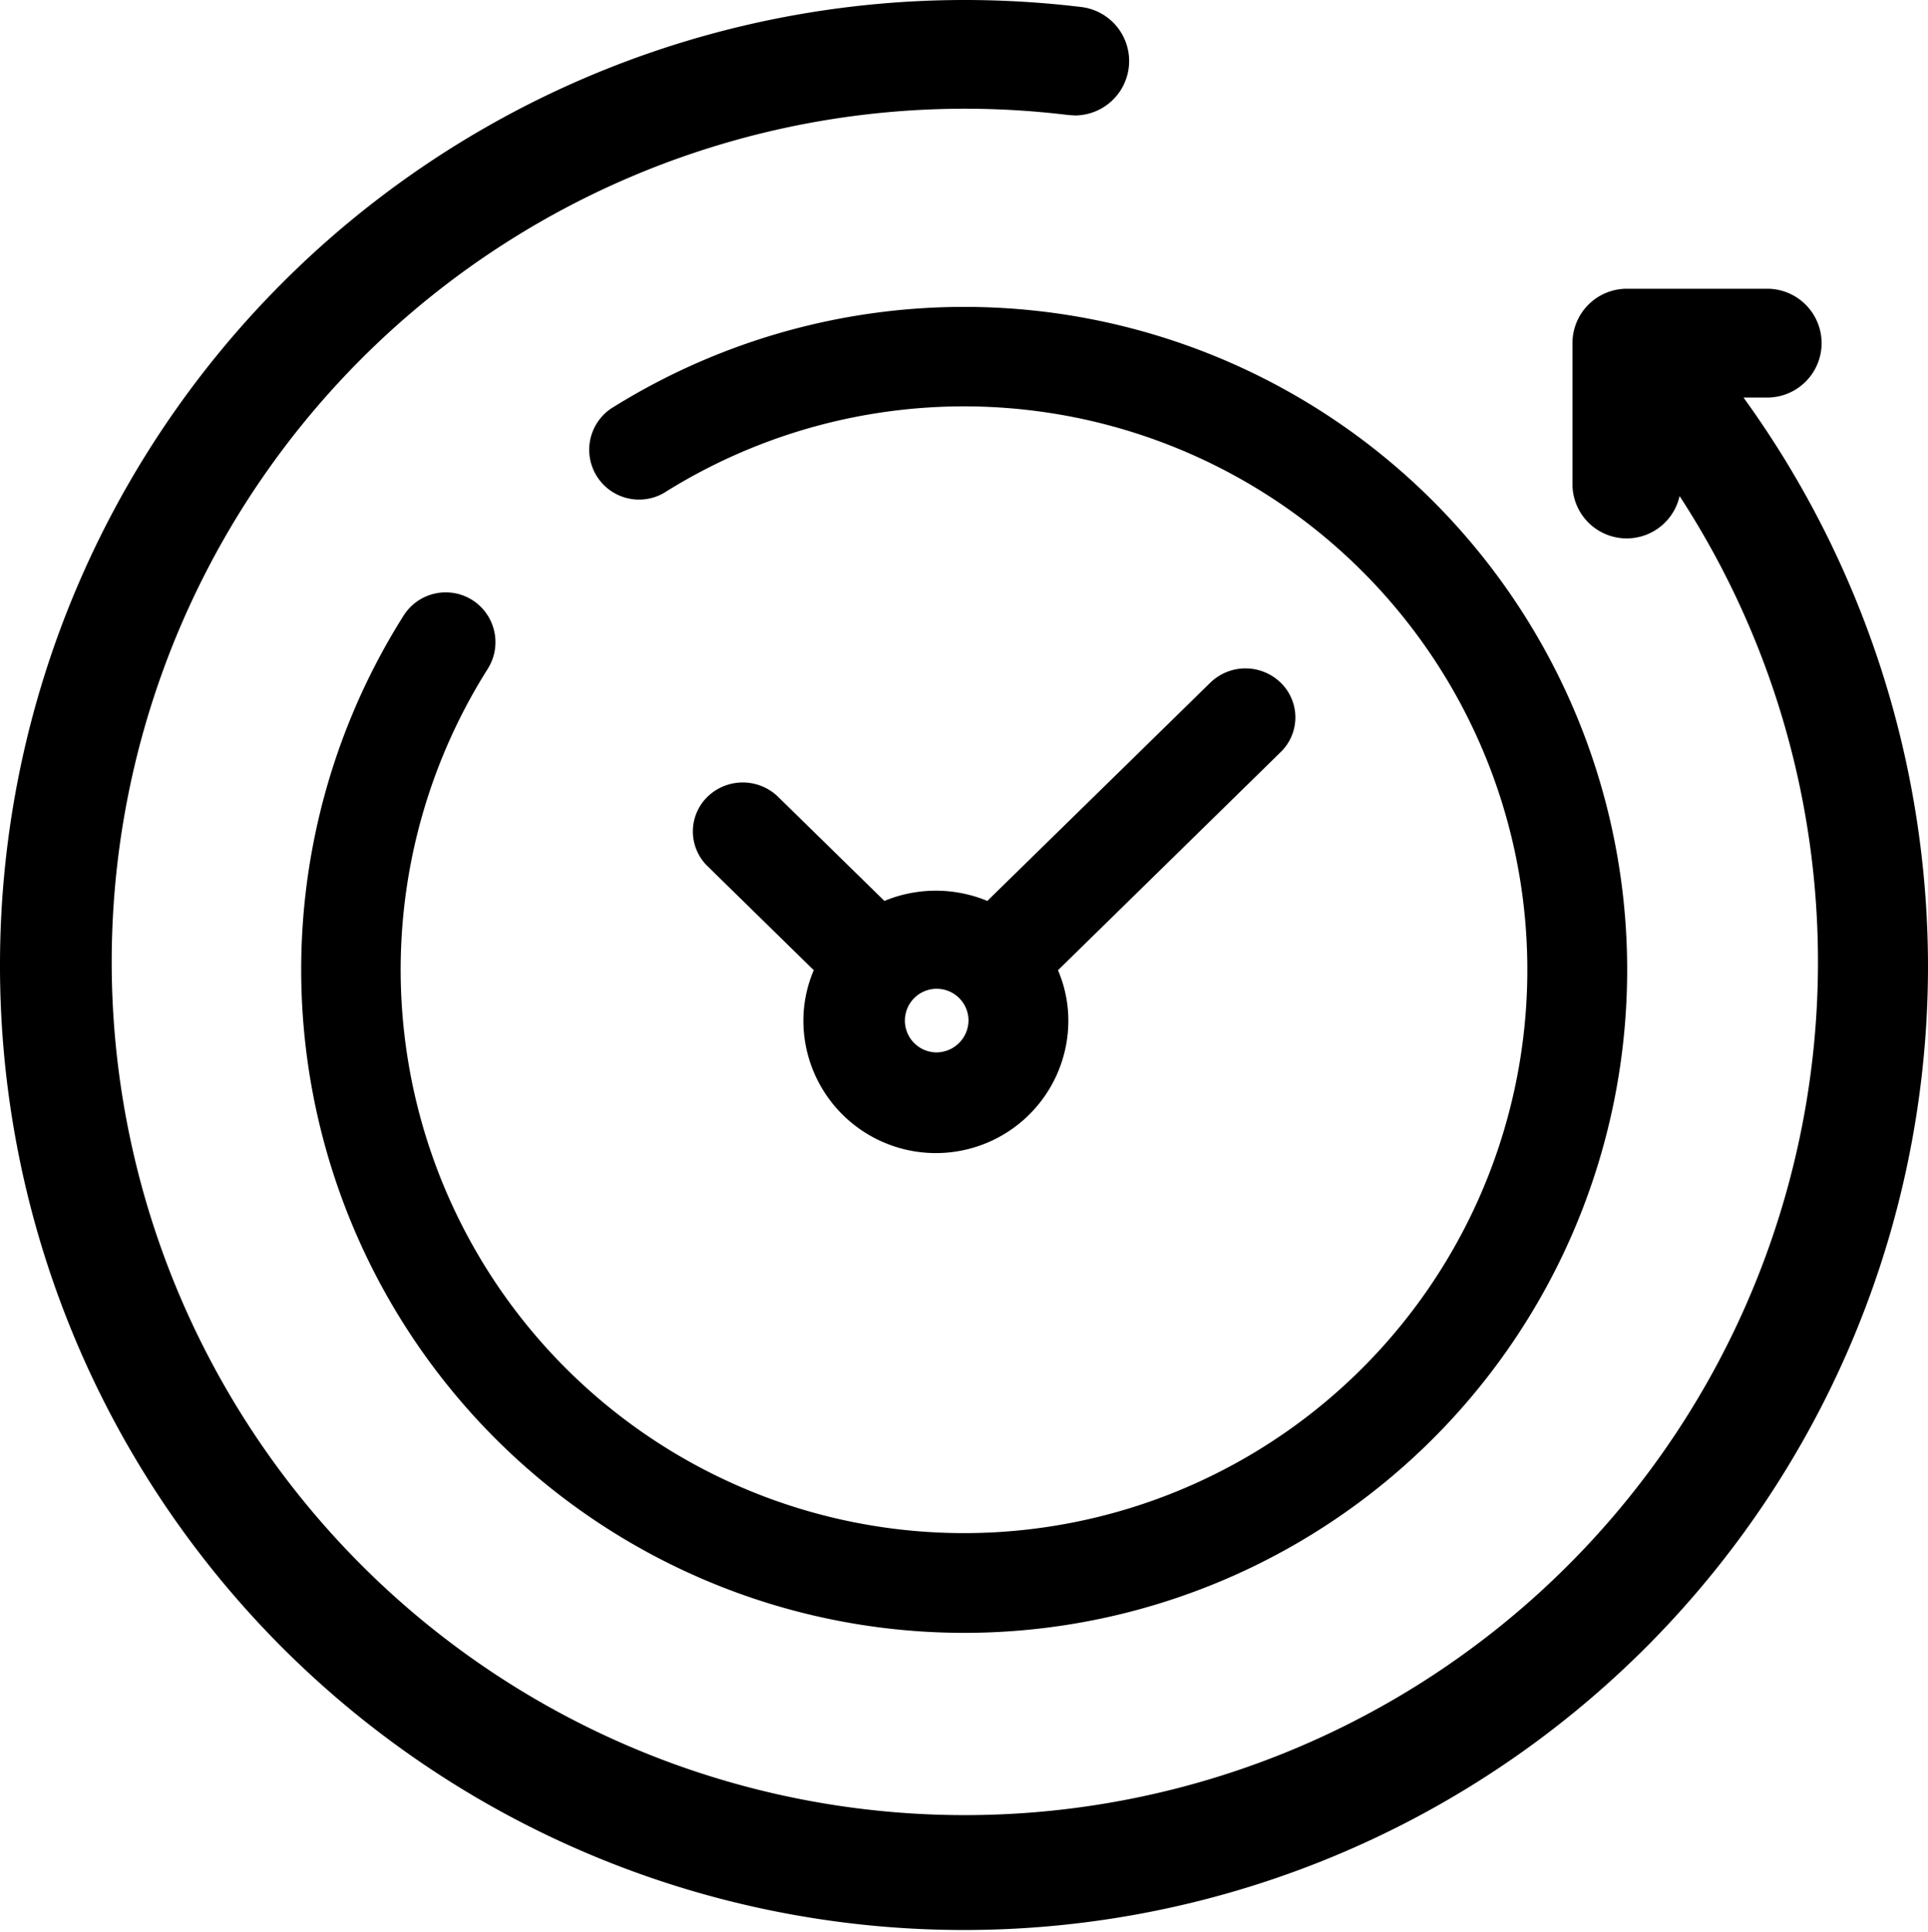
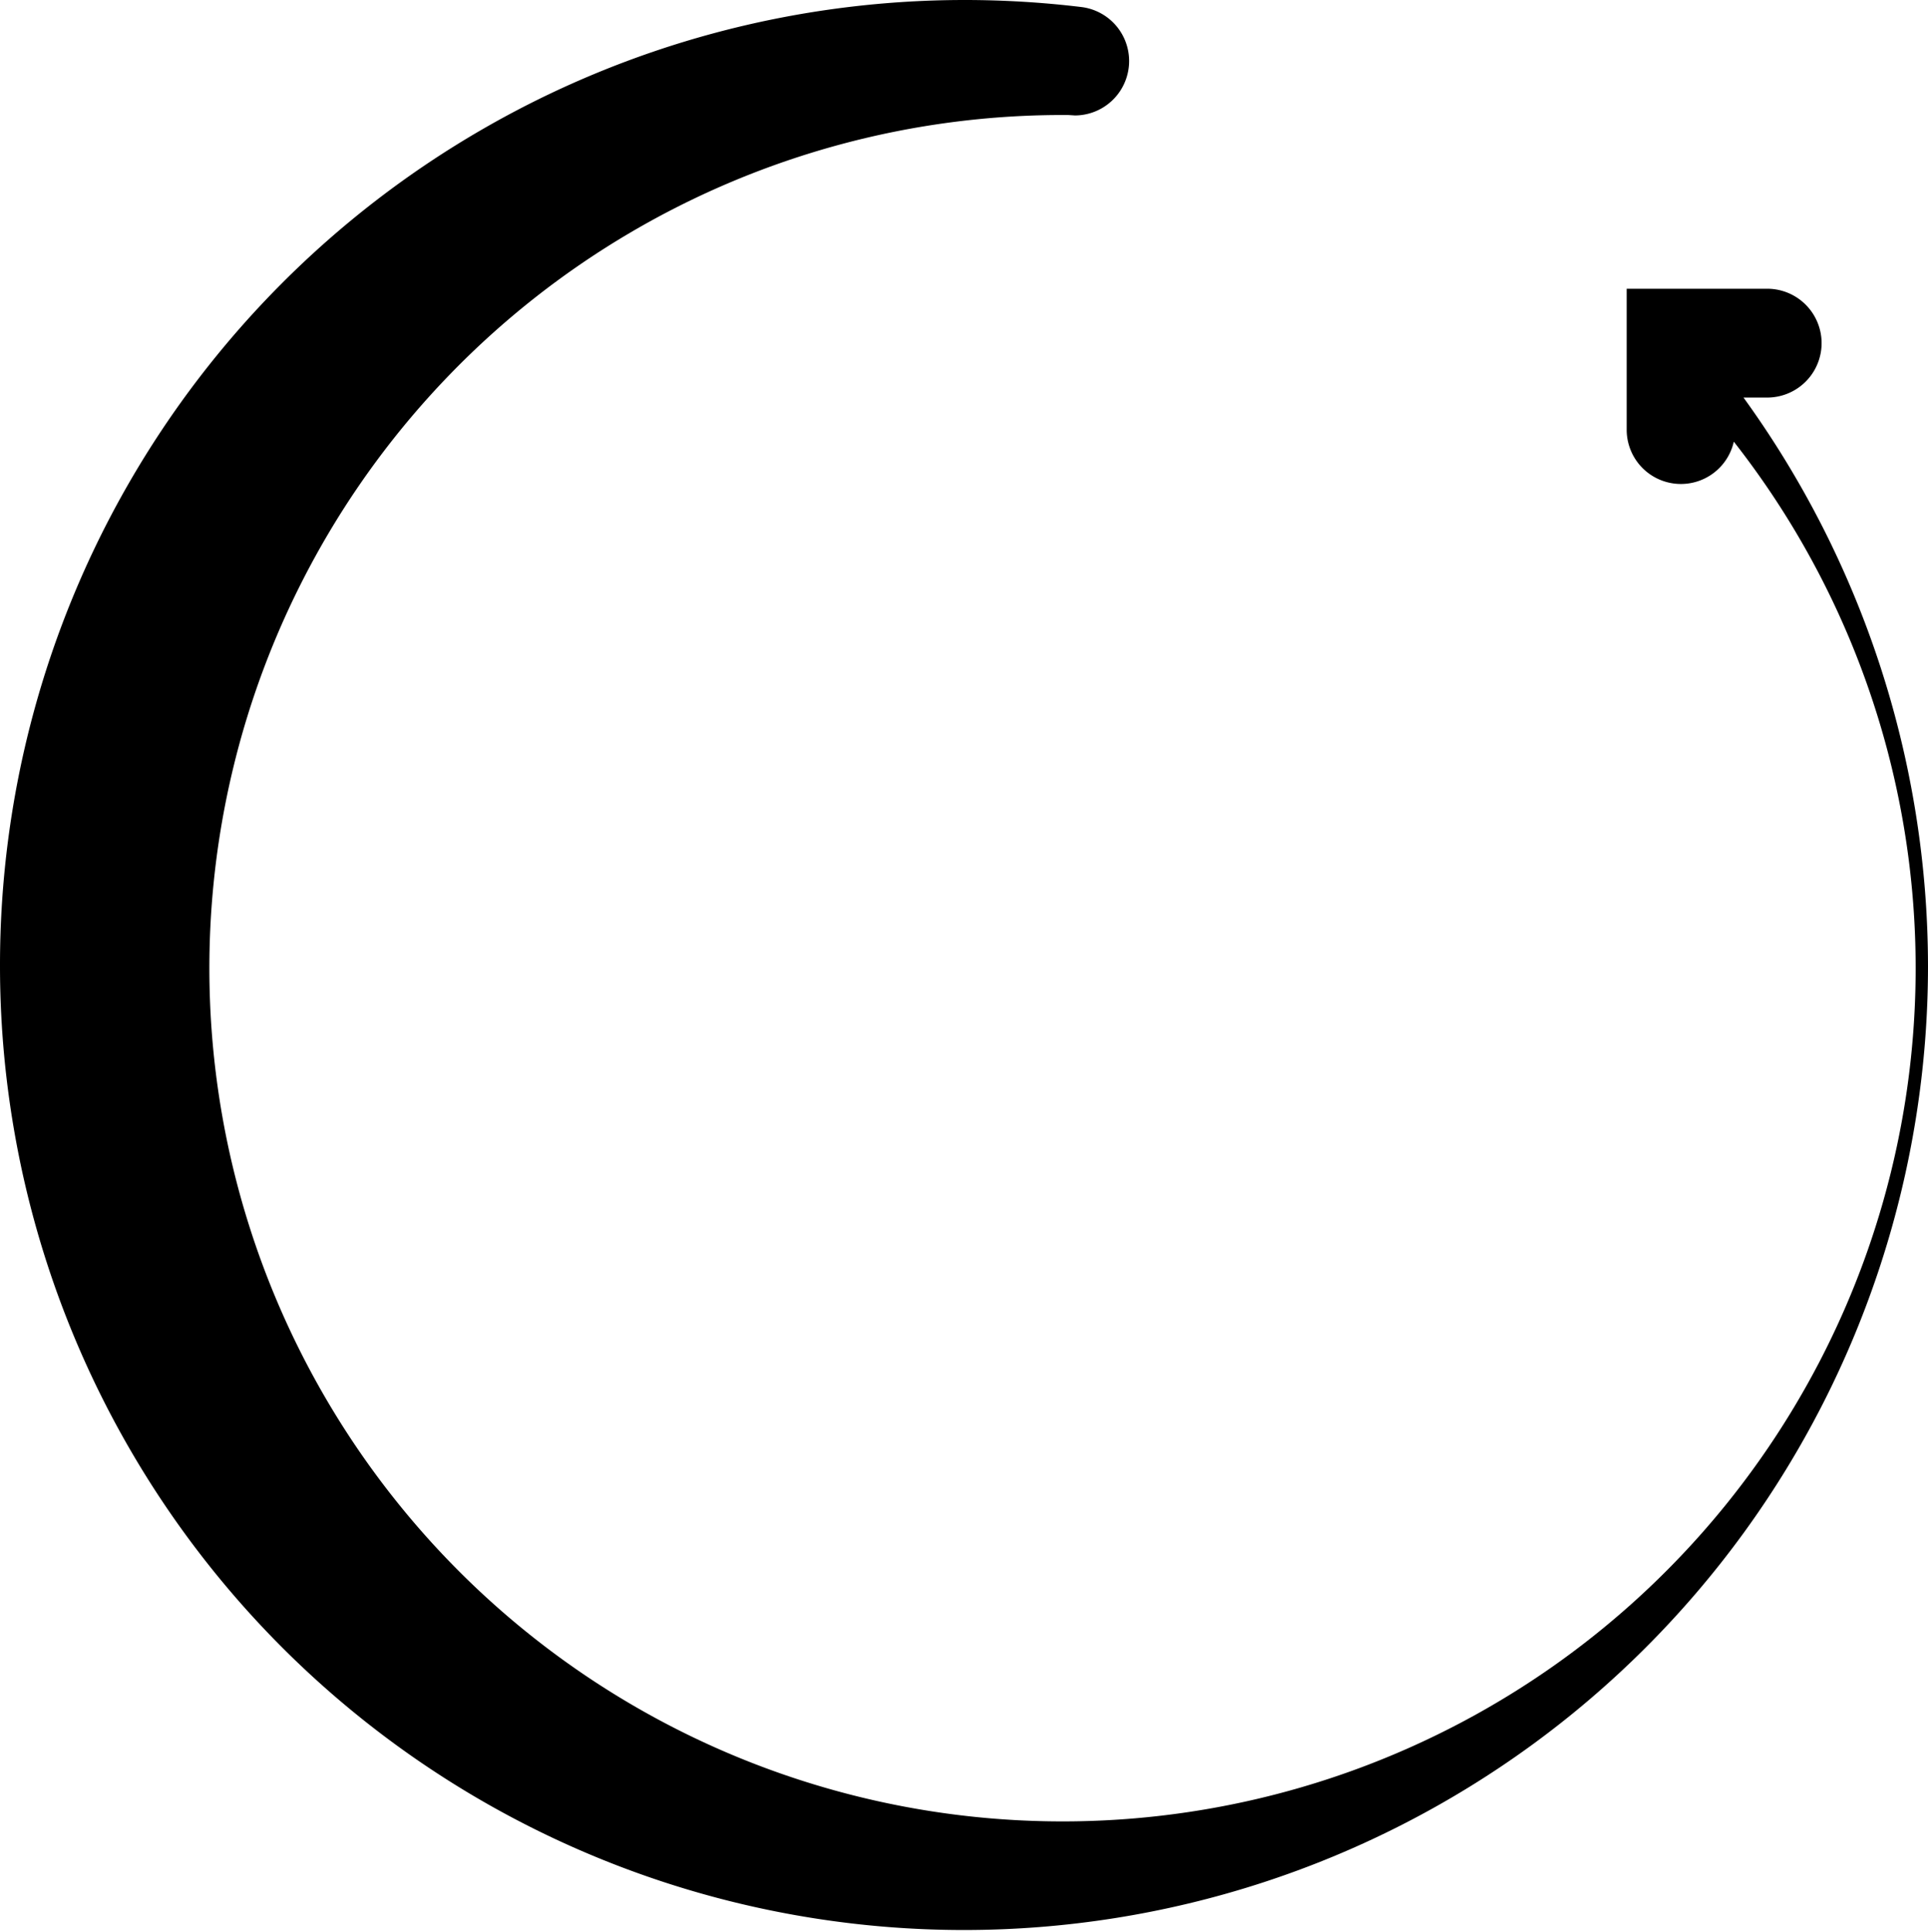
<svg xmlns="http://www.w3.org/2000/svg" id="ad6f0e56-5d6b-4cf7-a66c-b4d5bcfc51a8" data-name="Layer 1" width="32" height="32.061" viewBox="0 0 32 32.061">
-   <path d="M28.938,7.505h.393a.903.903,0,0,0,0-1.806H26.999a.903.903,0,0,0-.9.903v2.336a.9.9,0,0,0,1.778.202A14.16,14.16,0,1,1,17.732,2.816l.11.007A.903.903,0,0,0,17.95,1.024,16.18,16.18,0,0,0,16,.907,16.014,16.014,0,0,0,0,16.938a16,16,0,1,0,32,0A16.119,16.119,0,0,0,28.938,7.505Z" transform="translate(0 -0.907)" style="fill-rule:evenodd" />
-   <path d="M7.84,10.866a.827.827,0,0,0-1.141.257A11.008,11.008,0,0,0,8.222,24.782,11.003,11.003,0,1,0,17.167,6.062a11.024,11.024,0,0,0-7.026,1.626.827.827,0,0,0,.882,1.398,9.35,9.35,0,1,1-2.928,2.922A.829.829,0,0,0,7.84,10.866Z" transform="translate(0 -0.907)" style="fill-rule:evenodd" />
-   <path d="M21.5,12.813a.802.802,0,0,0-.243-.575.838.838,0,0,0-1.17,0l-3.7,3.621a2.232,2.232,0,0,0-1.708,0L12.913,14.13a.84.84,0,0,0-1.17,0,.804.804,0,0,0,0,1.152l1.763,1.727a2.132,2.132,0,0,0-.172.836,2.199,2.199,0,0,0,4.398,0,2.128,2.128,0,0,0-.172-.836l3.696-3.62A.802.802,0,0,0,21.5,12.813Zm-5.966,5.56a.528.528,0,1,1,.541-.529A.535.535,0,0,1,15.534,18.373Z" transform="translate(0 -0.907)" style="fill-rule:evenodd" />
+   <path d="M28.938,7.505h.393a.903.903,0,0,0,0-1.806H26.999v2.336a.9.9,0,0,0,1.778.202A14.16,14.16,0,1,1,17.732,2.816l.11.007A.903.903,0,0,0,17.95,1.024,16.18,16.18,0,0,0,16,.907,16.014,16.014,0,0,0,0,16.938a16,16,0,1,0,32,0A16.119,16.119,0,0,0,28.938,7.505Z" transform="translate(0 -0.907)" style="fill-rule:evenodd" />
</svg>